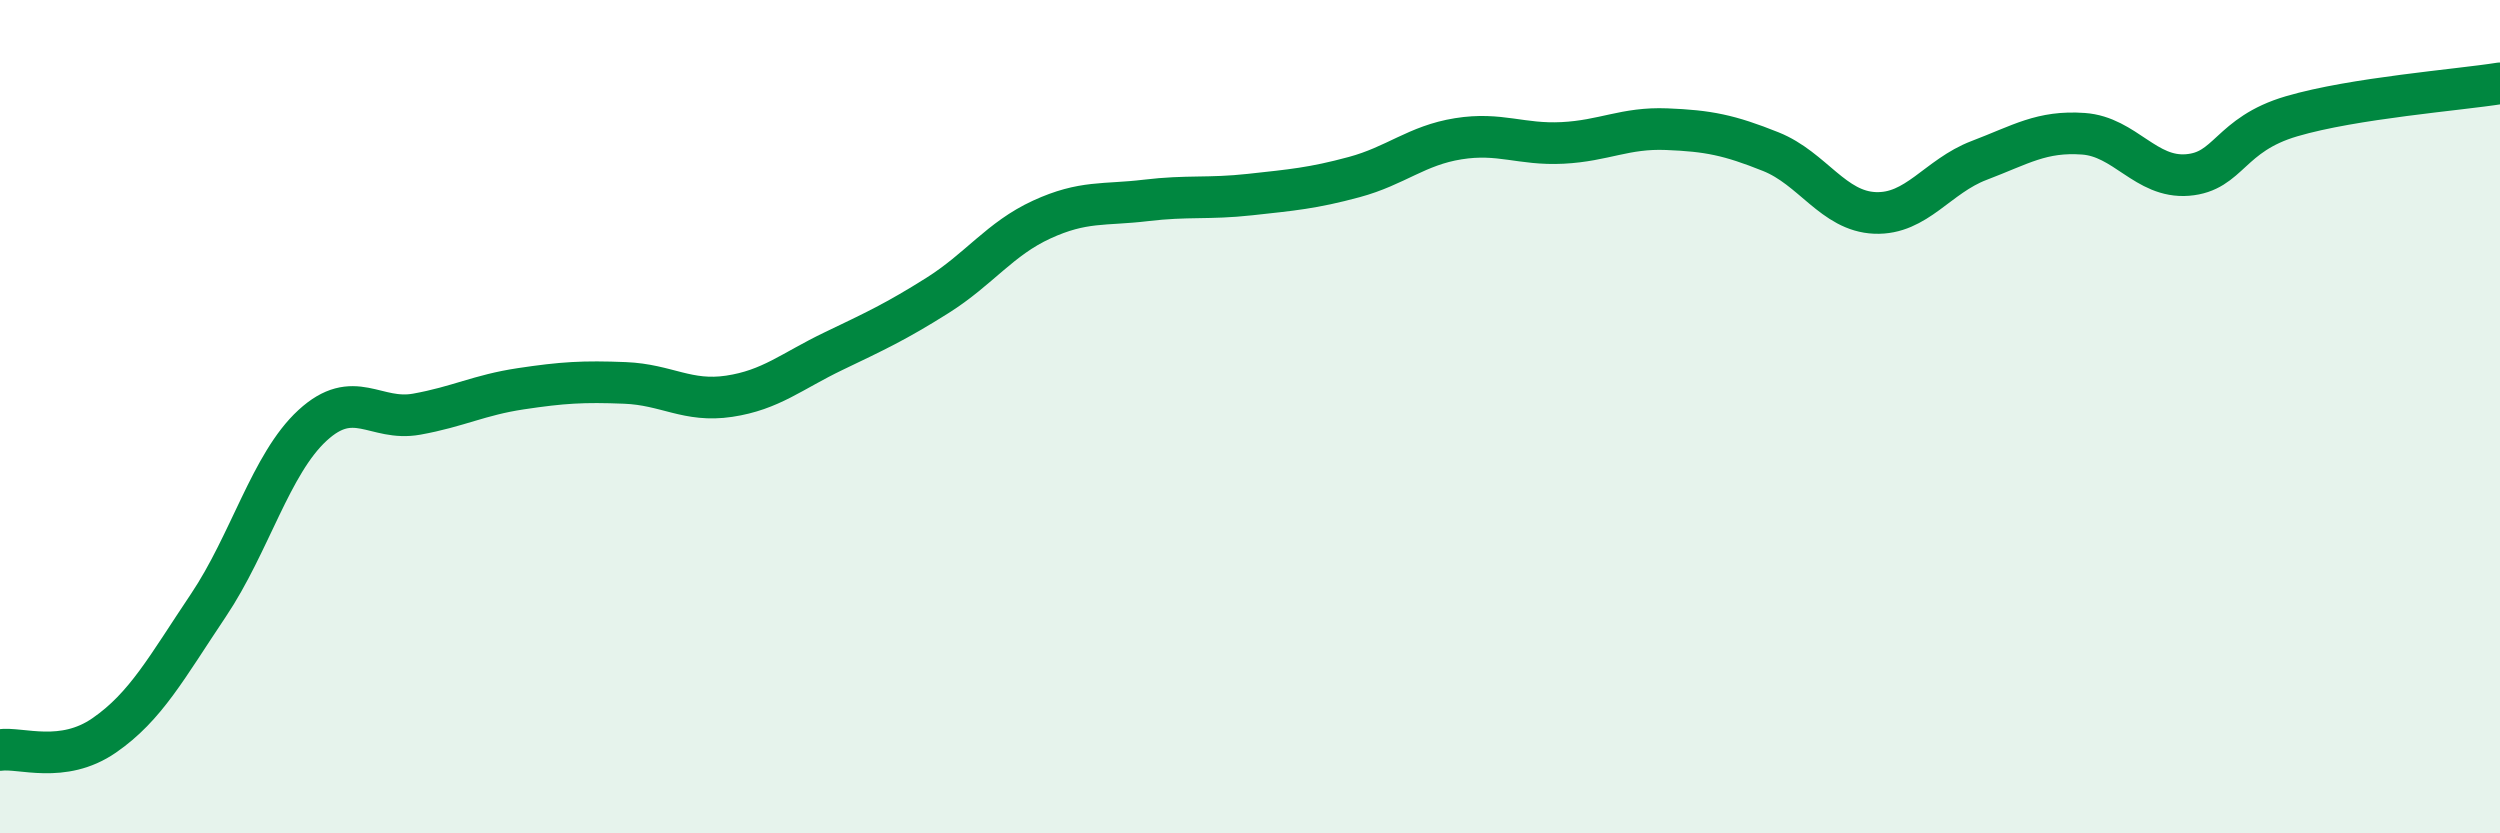
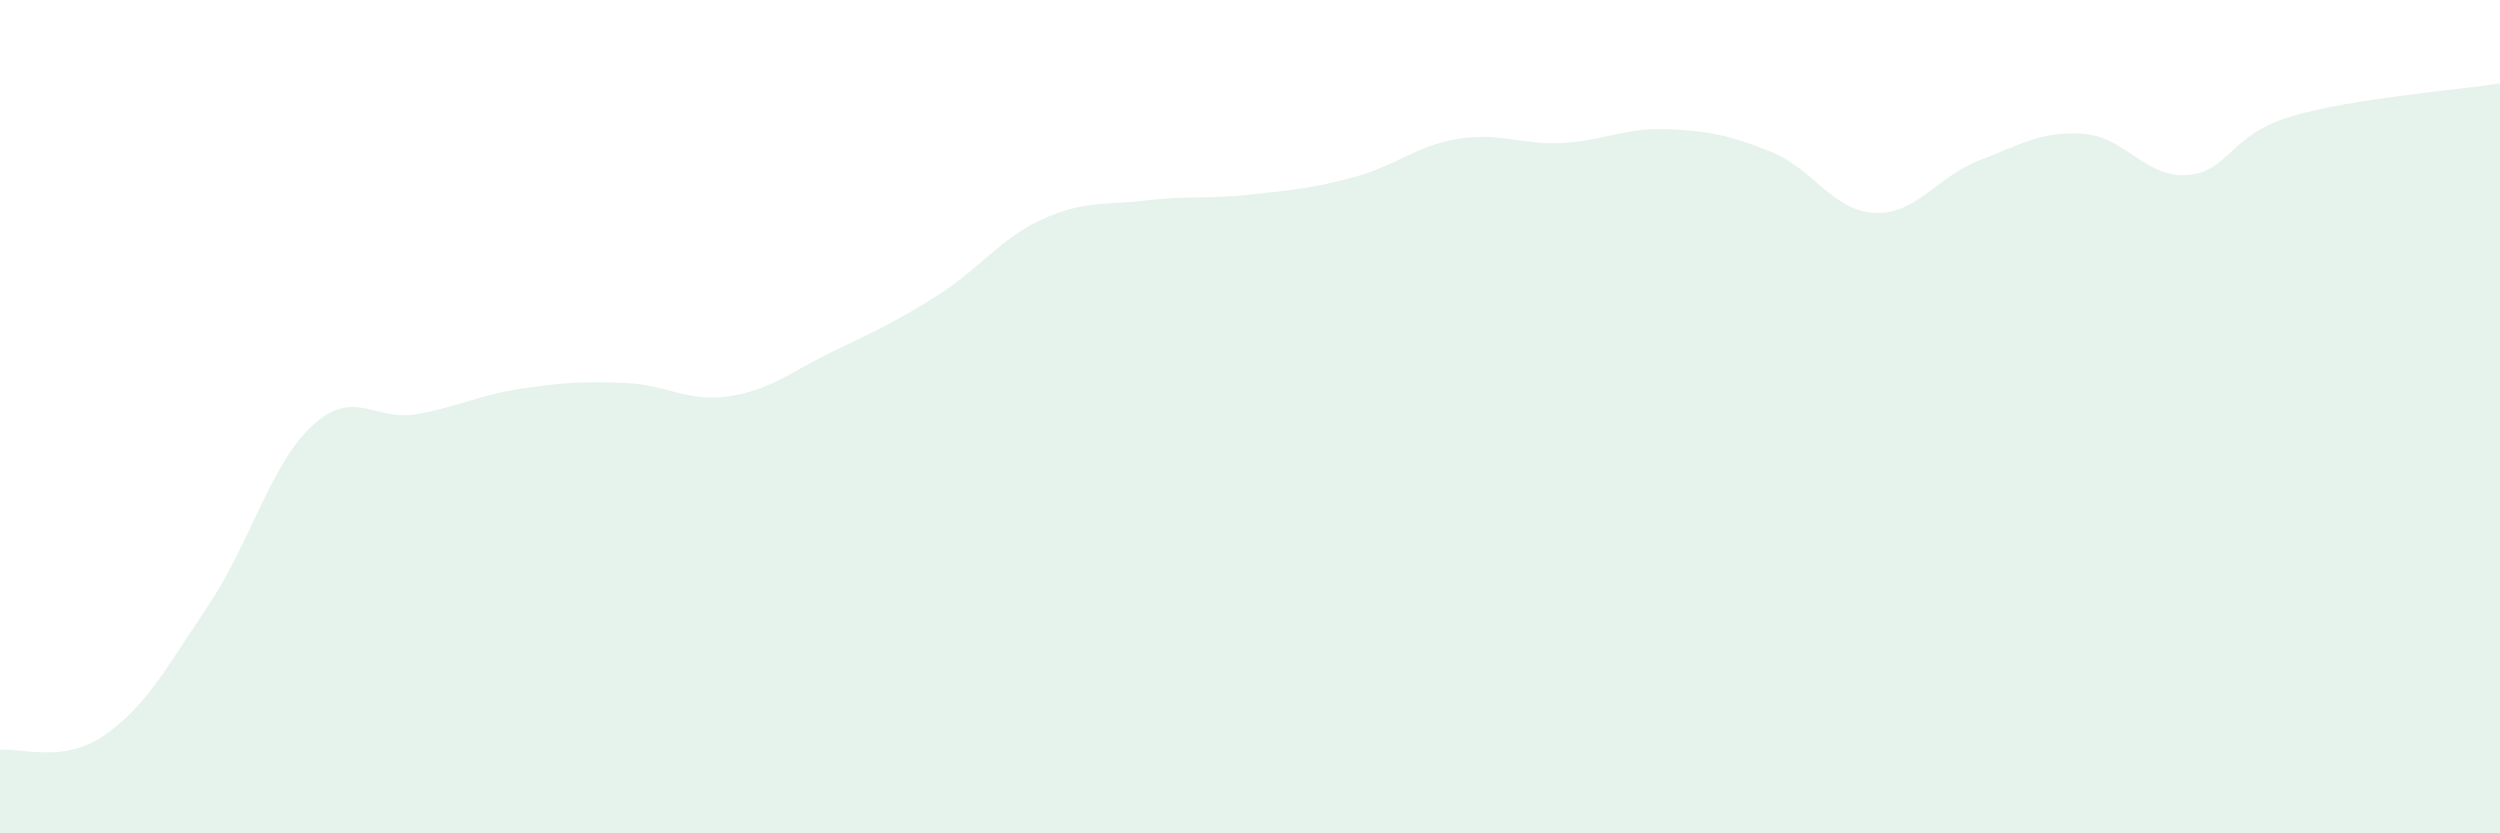
<svg xmlns="http://www.w3.org/2000/svg" width="60" height="20" viewBox="0 0 60 20">
  <path d="M 0,18 C 0.5,17.93 1.5,18.34 2.5,17.65 C 3.5,16.96 4,16.02 5,14.53 C 6,13.04 6.5,11.13 7.5,10.21 C 8.5,9.29 9,10.12 10,9.94 C 11,9.76 11.5,9.48 12.5,9.33 C 13.5,9.18 14,9.15 15,9.19 C 16,9.23 16.5,9.66 17.5,9.51 C 18.5,9.36 19,8.91 20,8.43 C 21,7.95 21.5,7.72 22.5,7.09 C 23.5,6.46 24,5.73 25,5.27 C 26,4.81 26.5,4.93 27.5,4.81 C 28.5,4.69 29,4.78 30,4.67 C 31,4.56 31.5,4.52 32.5,4.25 C 33.5,3.98 34,3.49 35,3.33 C 36,3.17 36.5,3.48 37.5,3.43 C 38.5,3.38 39,3.06 40,3.1 C 41,3.14 41.5,3.24 42.5,3.64 C 43.5,4.04 44,5.07 45,5.11 C 46,5.15 46.5,4.23 47.5,3.85 C 48.5,3.47 49,3.14 50,3.21 C 51,3.28 51.5,4.28 52.5,4.2 C 53.5,4.12 53.5,3.23 55,2.79 C 56.5,2.35 59,2.16 60,2L60 20L0 20Z" fill="#008740" opacity="0.1" stroke-linecap="round" stroke-linejoin="round" />
-   <path d="M 0,18 C 0.5,17.93 1.5,18.34 2.5,17.65 C 3.5,16.96 4,16.02 5,14.53 C 6,13.04 6.5,11.13 7.5,10.21 C 8.5,9.29 9,10.12 10,9.94 C 11,9.76 11.5,9.48 12.5,9.33 C 13.5,9.18 14,9.15 15,9.19 C 16,9.23 16.5,9.66 17.5,9.51 C 18.5,9.36 19,8.91 20,8.43 C 21,7.95 21.5,7.72 22.5,7.09 C 23.5,6.46 24,5.73 25,5.27 C 26,4.81 26.5,4.93 27.5,4.81 C 28.5,4.69 29,4.78 30,4.67 C 31,4.56 31.5,4.52 32.5,4.25 C 33.5,3.98 34,3.49 35,3.33 C 36,3.17 36.5,3.48 37.5,3.43 C 38.5,3.38 39,3.06 40,3.1 C 41,3.14 41.5,3.24 42.5,3.64 C 43.5,4.04 44,5.07 45,5.11 C 46,5.15 46.5,4.23 47.5,3.85 C 48.5,3.47 49,3.14 50,3.21 C 51,3.28 51.5,4.28 52.5,4.2 C 53.5,4.12 53.5,3.23 55,2.79 C 56.5,2.35 59,2.16 60,2" stroke="#008740" stroke-width="1" fill="none" stroke-linecap="round" stroke-linejoin="round" />
</svg>